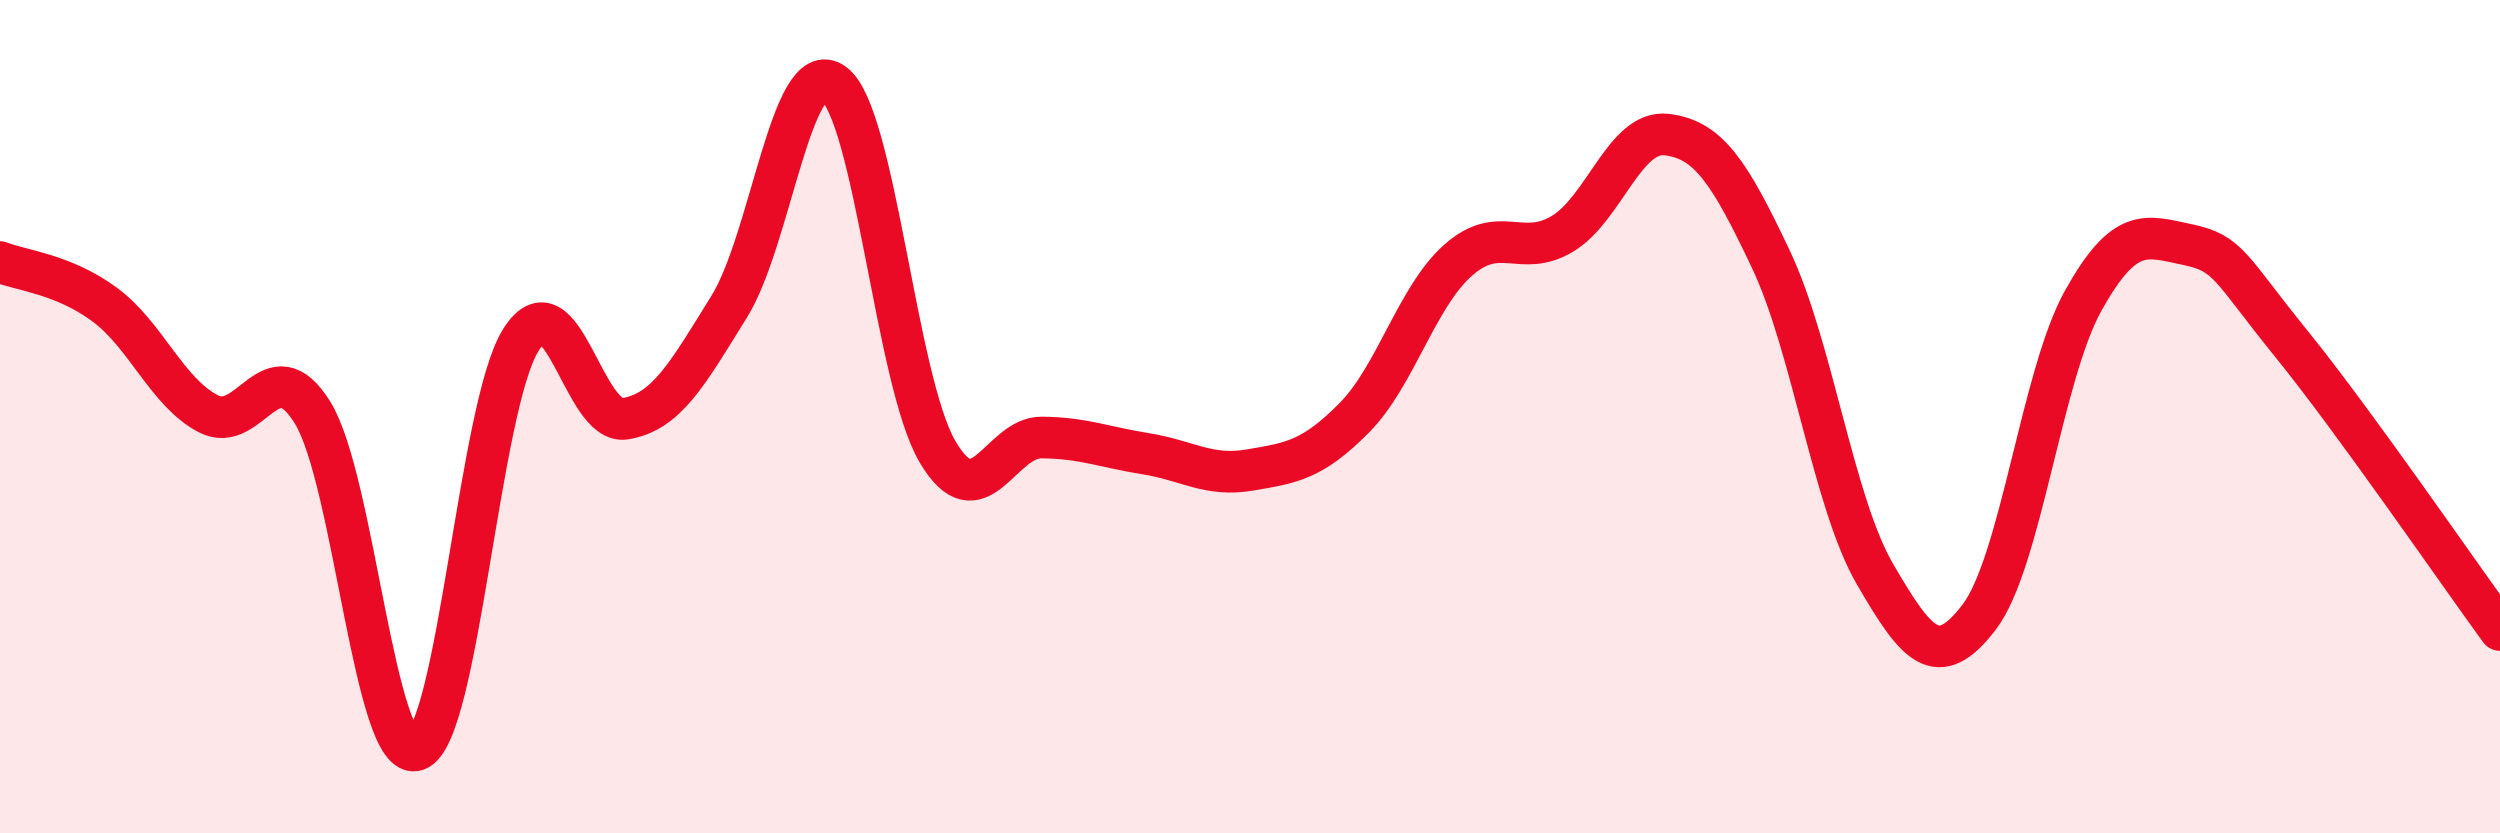
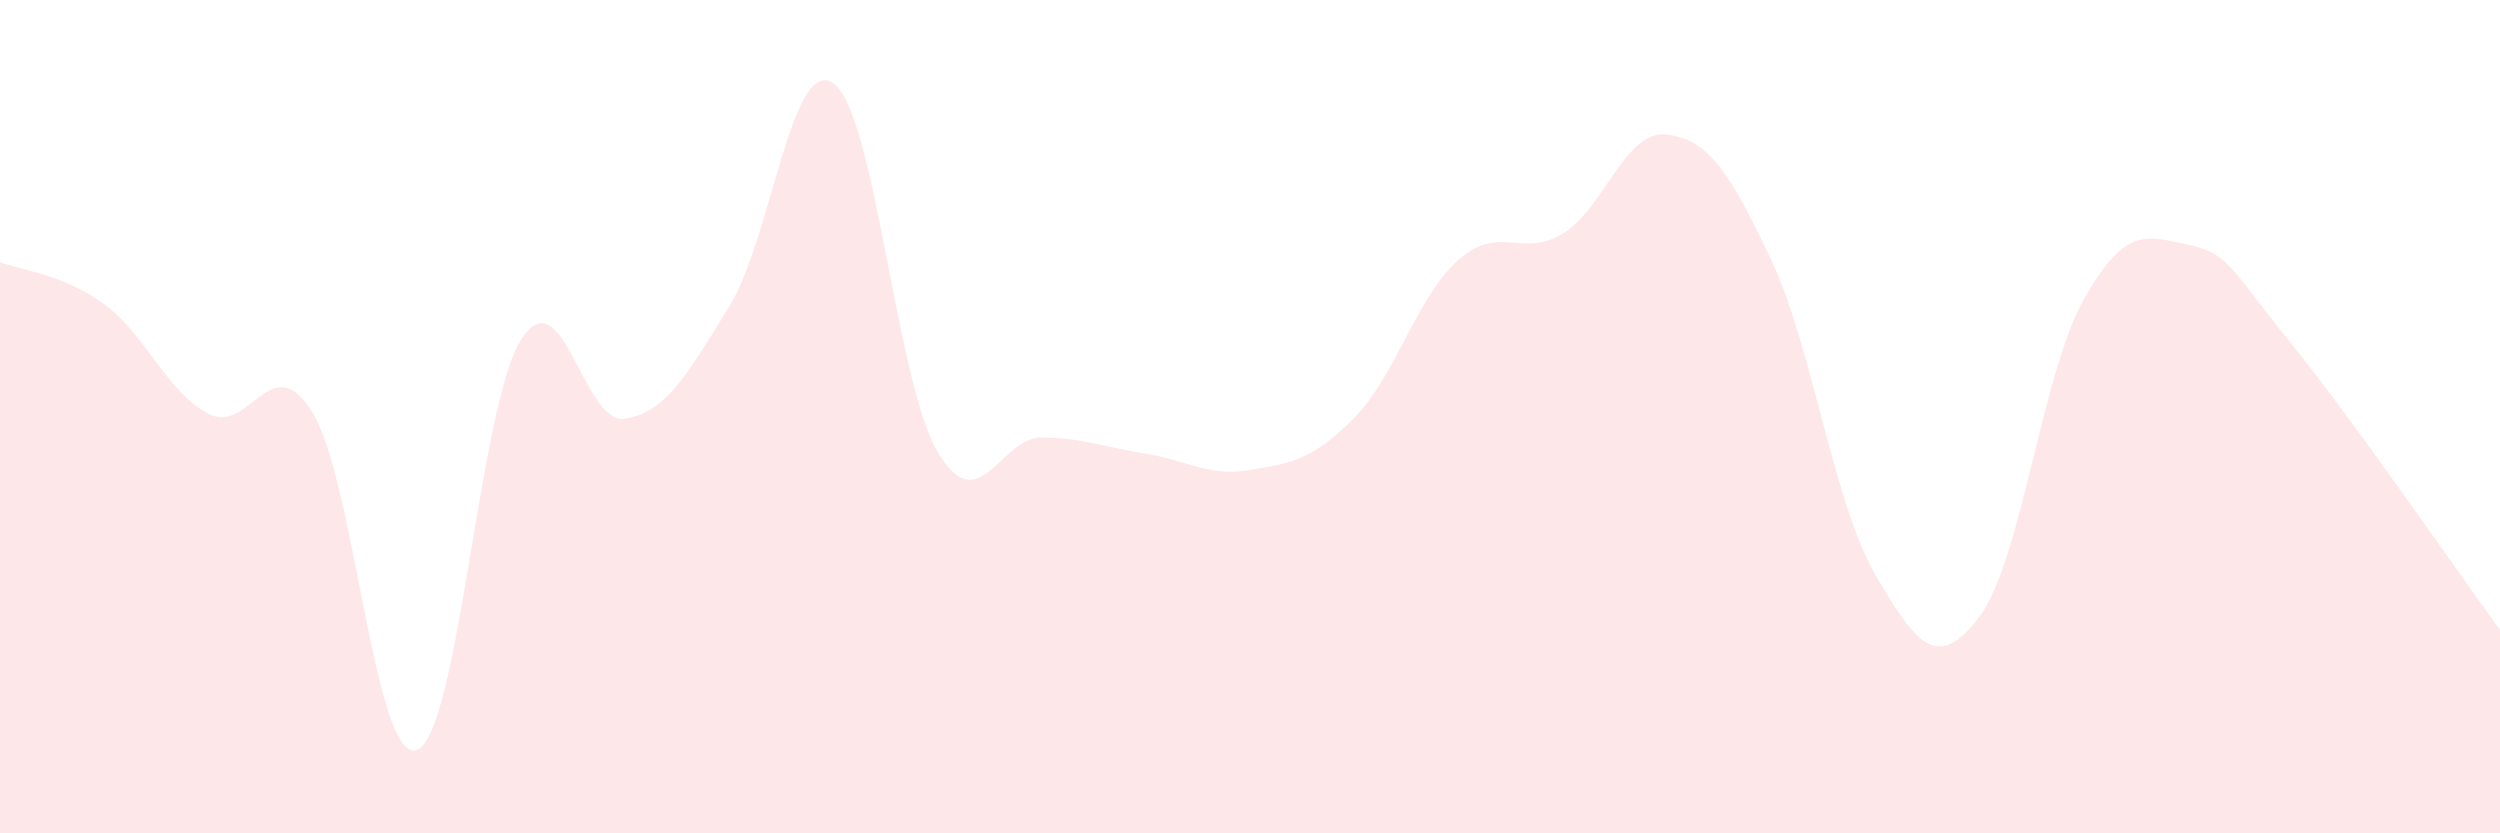
<svg xmlns="http://www.w3.org/2000/svg" width="60" height="20" viewBox="0 0 60 20">
  <path d="M 0,6.29 C 0.5,6.49 1.5,6.57 2.5,7.3 C 3.5,8.03 4,9.41 5,9.93 C 6,10.45 6.5,8.29 7.5,9.9 C 8.5,11.51 9,18.35 10,18 C 11,17.65 11.5,9.75 12.5,8.16 C 13.5,6.57 14,10.21 15,10.05 C 16,9.89 16.5,8.97 17.5,7.36 C 18.5,5.75 19,1.3 20,2 C 21,2.7 21.5,9.14 22.5,10.84 C 23.5,12.54 24,10.49 25,10.5 C 26,10.51 26.5,10.73 27.5,10.89 C 28.5,11.05 29,11.45 30,11.28 C 31,11.11 31.5,11.04 32.5,10.03 C 33.5,9.02 34,7.12 35,6.24 C 36,5.36 36.5,6.21 37.5,5.61 C 38.5,5.01 39,3.11 40,3.23 C 41,3.35 41.5,4.11 42.5,6.22 C 43.5,8.33 44,12.06 45,13.78 C 46,15.5 46.5,16.12 47.5,14.81 C 48.5,13.5 49,9 50,7.21 C 51,5.42 51.5,5.66 52.5,5.87 C 53.5,6.08 53.5,6.41 55,8.26 C 56.5,10.11 59,13.75 60,15.12L60 20L0 20Z" fill="#EB0A25" opacity="0.1" stroke-linecap="round" stroke-linejoin="round" />
-   <path d="M 0,6.29 C 0.5,6.49 1.5,6.57 2.5,7.3 C 3.5,8.03 4,9.41 5,9.93 C 6,10.45 6.5,8.29 7.5,9.9 C 8.5,11.51 9,18.35 10,18 C 11,17.65 11.5,9.75 12.5,8.16 C 13.5,6.57 14,10.21 15,10.05 C 16,9.89 16.5,8.97 17.5,7.36 C 18.5,5.75 19,1.3 20,2 C 21,2.7 21.5,9.14 22.5,10.84 C 23.5,12.54 24,10.49 25,10.5 C 26,10.51 26.5,10.73 27.5,10.89 C 28.5,11.05 29,11.45 30,11.28 C 31,11.11 31.5,11.04 32.5,10.03 C 33.5,9.02 34,7.12 35,6.24 C 36,5.36 36.5,6.21 37.5,5.61 C 38.5,5.01 39,3.11 40,3.23 C 41,3.35 41.5,4.11 42.5,6.22 C 43.5,8.33 44,12.06 45,13.78 C 46,15.5 46.5,16.12 47.5,14.81 C 48.5,13.5 49,9 50,7.21 C 51,5.42 51.5,5.66 52.5,5.87 C 53.5,6.08 53.5,6.41 55,8.26 C 56.5,10.11 59,13.75 60,15.12" stroke="#EB0A25" stroke-width="1" fill="none" stroke-linecap="round" stroke-linejoin="round" />
</svg>